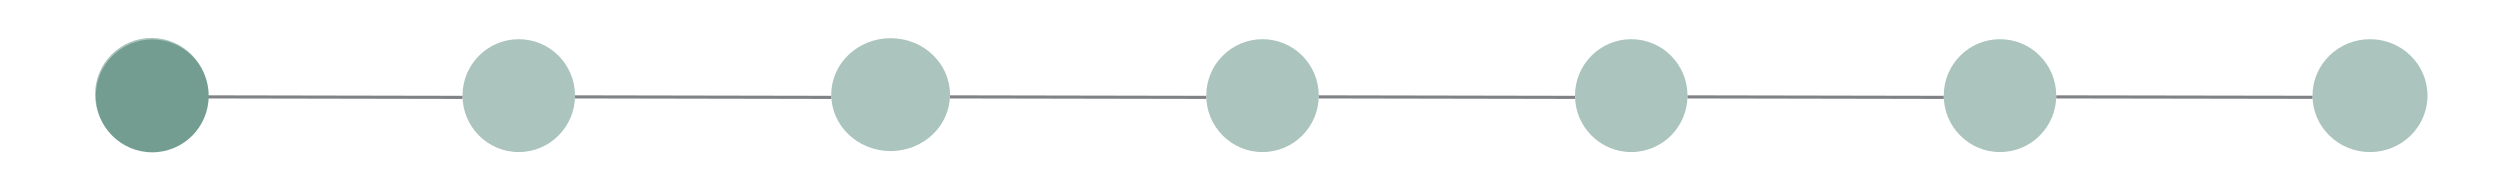
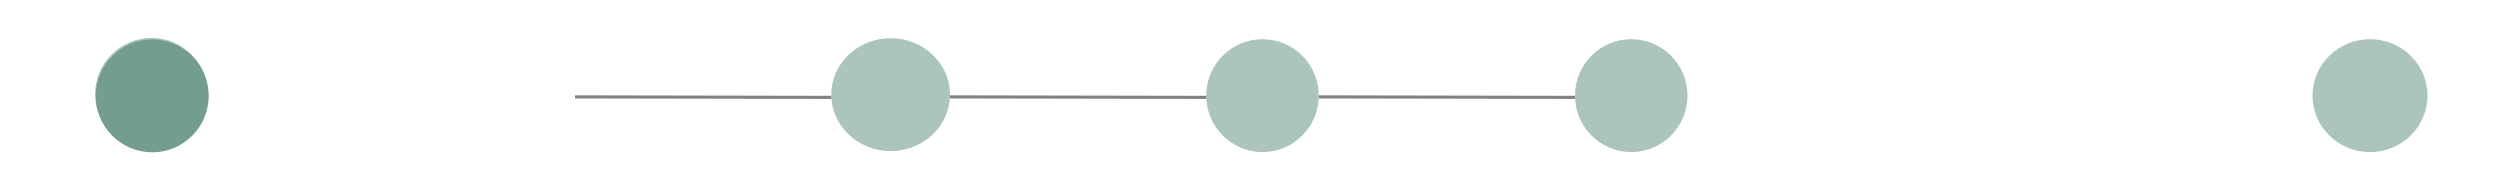
<svg xmlns="http://www.w3.org/2000/svg" version="1.1" id="Capa_1" x="0px" y="0px" viewBox="0 0 400 30" style="enable-background:new 0 0 400 30;" xml:space="preserve">
  <style type="text/css">
	.st0{opacity:0.6;fill:#749D91;enable-background:new    ;}
	.st1{fill:none;stroke:#808285;stroke-width:0.5;stroke-miterlimit:10;}
	.st2{fill:#749D91;}
</style>
  <g>
    <g id="Layer_2_1_">
      <g id="Layer_1-2_1_">
        <circle class="st0" cx="24.24" cy="15.1" r="9.03" />
      </g>
    </g>
  </g>
  <g>
    <g id="Layer_2_4_">
      <g id="Layer_1-2_4_">
        <ellipse class="st0" cx="379.2" cy="15.3" rx="9.2" ry="9.03" />
      </g>
    </g>
  </g>
  <g>
    <g id="Layer_2_5_">
      <g id="Layer_1-2_5_">
        <ellipse class="st0" cx="202" cy="15.3" rx="9" ry="9.03" />
      </g>
    </g>
  </g>
  <g>
    <g id="Layer_2_6_">
      <g id="Layer_1-2_6_">
        <ellipse class="st0" cx="261" cy="15.3" rx="9" ry="9.03" />
      </g>
    </g>
  </g>
  <g>
    <g id="Layer_2_7_">
      <g id="Layer_1-2_7_">
-         <ellipse class="st0" cx="83" cy="15.3" rx="9" ry="9.03" />
-       </g>
+         </g>
    </g>
  </g>
  <g>
    <g id="Layer_2_8_">
      <g id="Layer_1-2_8_">
-         <ellipse class="st0" cx="320" cy="15.3" rx="9" ry="9.03" />
-       </g>
+         </g>
    </g>
  </g>
  <g>
    <g id="Layer_2_9_">
      <g id="Layer_1-2_9_">
        <ellipse class="st0" cx="142.5" cy="15.14" rx="9.5" ry="9.03" />
      </g>
    </g>
  </g>
  <g>
    <g id="Layer_2_3_">
      <g id="Layer_1-2_3_">
-         <line class="st1" x1="329" y1="15.5" x2="370" y2="15.57" />
-       </g>
+         </g>
    </g>
  </g>
  <g>
    <g id="Layer_2_2_">
      <g id="Layer_1-2_2_">
-         <line class="st1" x1="270" y1="15.5" x2="311" y2="15.58" />
-       </g>
+         </g>
    </g>
  </g>
  <g>
    <g id="Layer_2_10_">
      <g id="Layer_1-2_10_">
        <line class="st1" x1="211" y1="15.5" x2="252" y2="15.58" />
      </g>
    </g>
  </g>
  <g>
    <g id="Layer_2_11_">
      <g id="Layer_1-2_11_">
        <line class="st1" x1="152" y1="15.5" x2="193" y2="15.58" />
      </g>
    </g>
  </g>
  <g>
    <g id="Layer_2_12_">
      <g id="Layer_1-2_12_">
        <line class="st1" x1="92" y1="15.5" x2="133" y2="15.58" />
      </g>
    </g>
  </g>
  <g>
    <g id="Layer_2_13_">
      <g id="Layer_1-2_13_">
-         <line class="st1" x1="33" y1="15.5" x2="74" y2="15.58" />
-       </g>
+         </g>
    </g>
  </g>
  <g>
    <g id="Layer_2_14_">
      <g id="Layer_1-2_14_">
        <circle class="st2" cx="24.36" cy="15.34" r="9.03" />
      </g>
    </g>
  </g>
</svg>